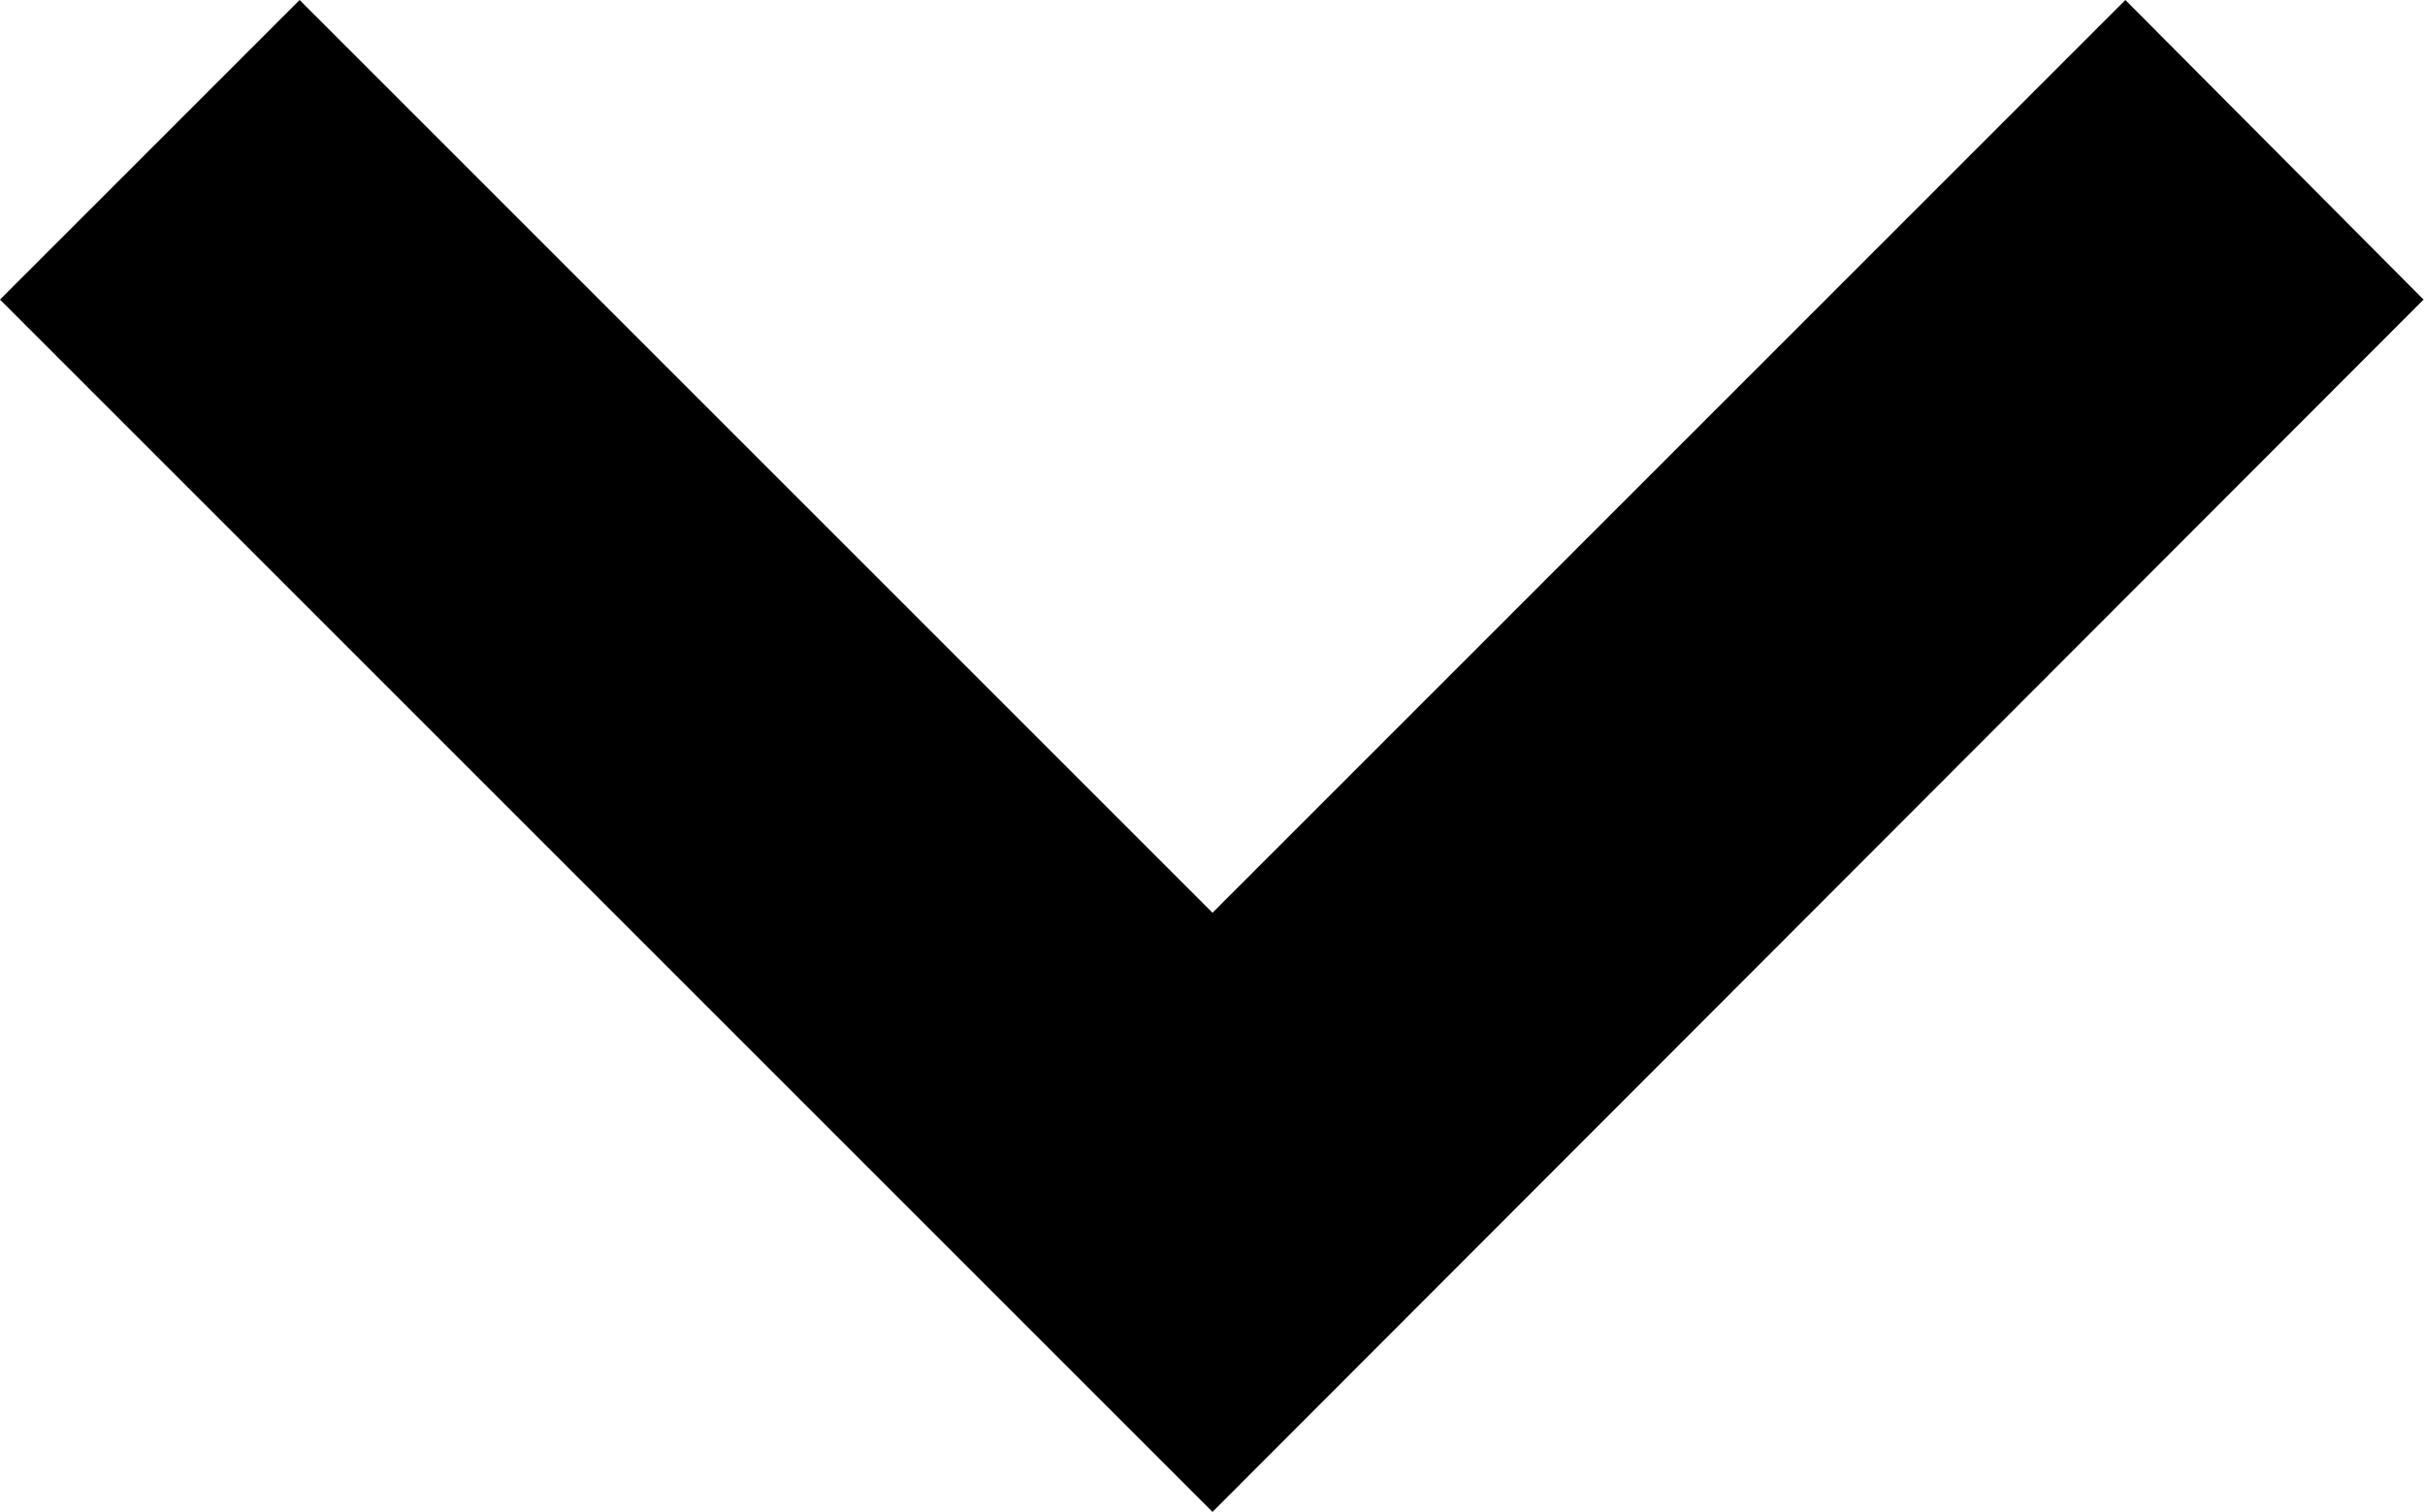
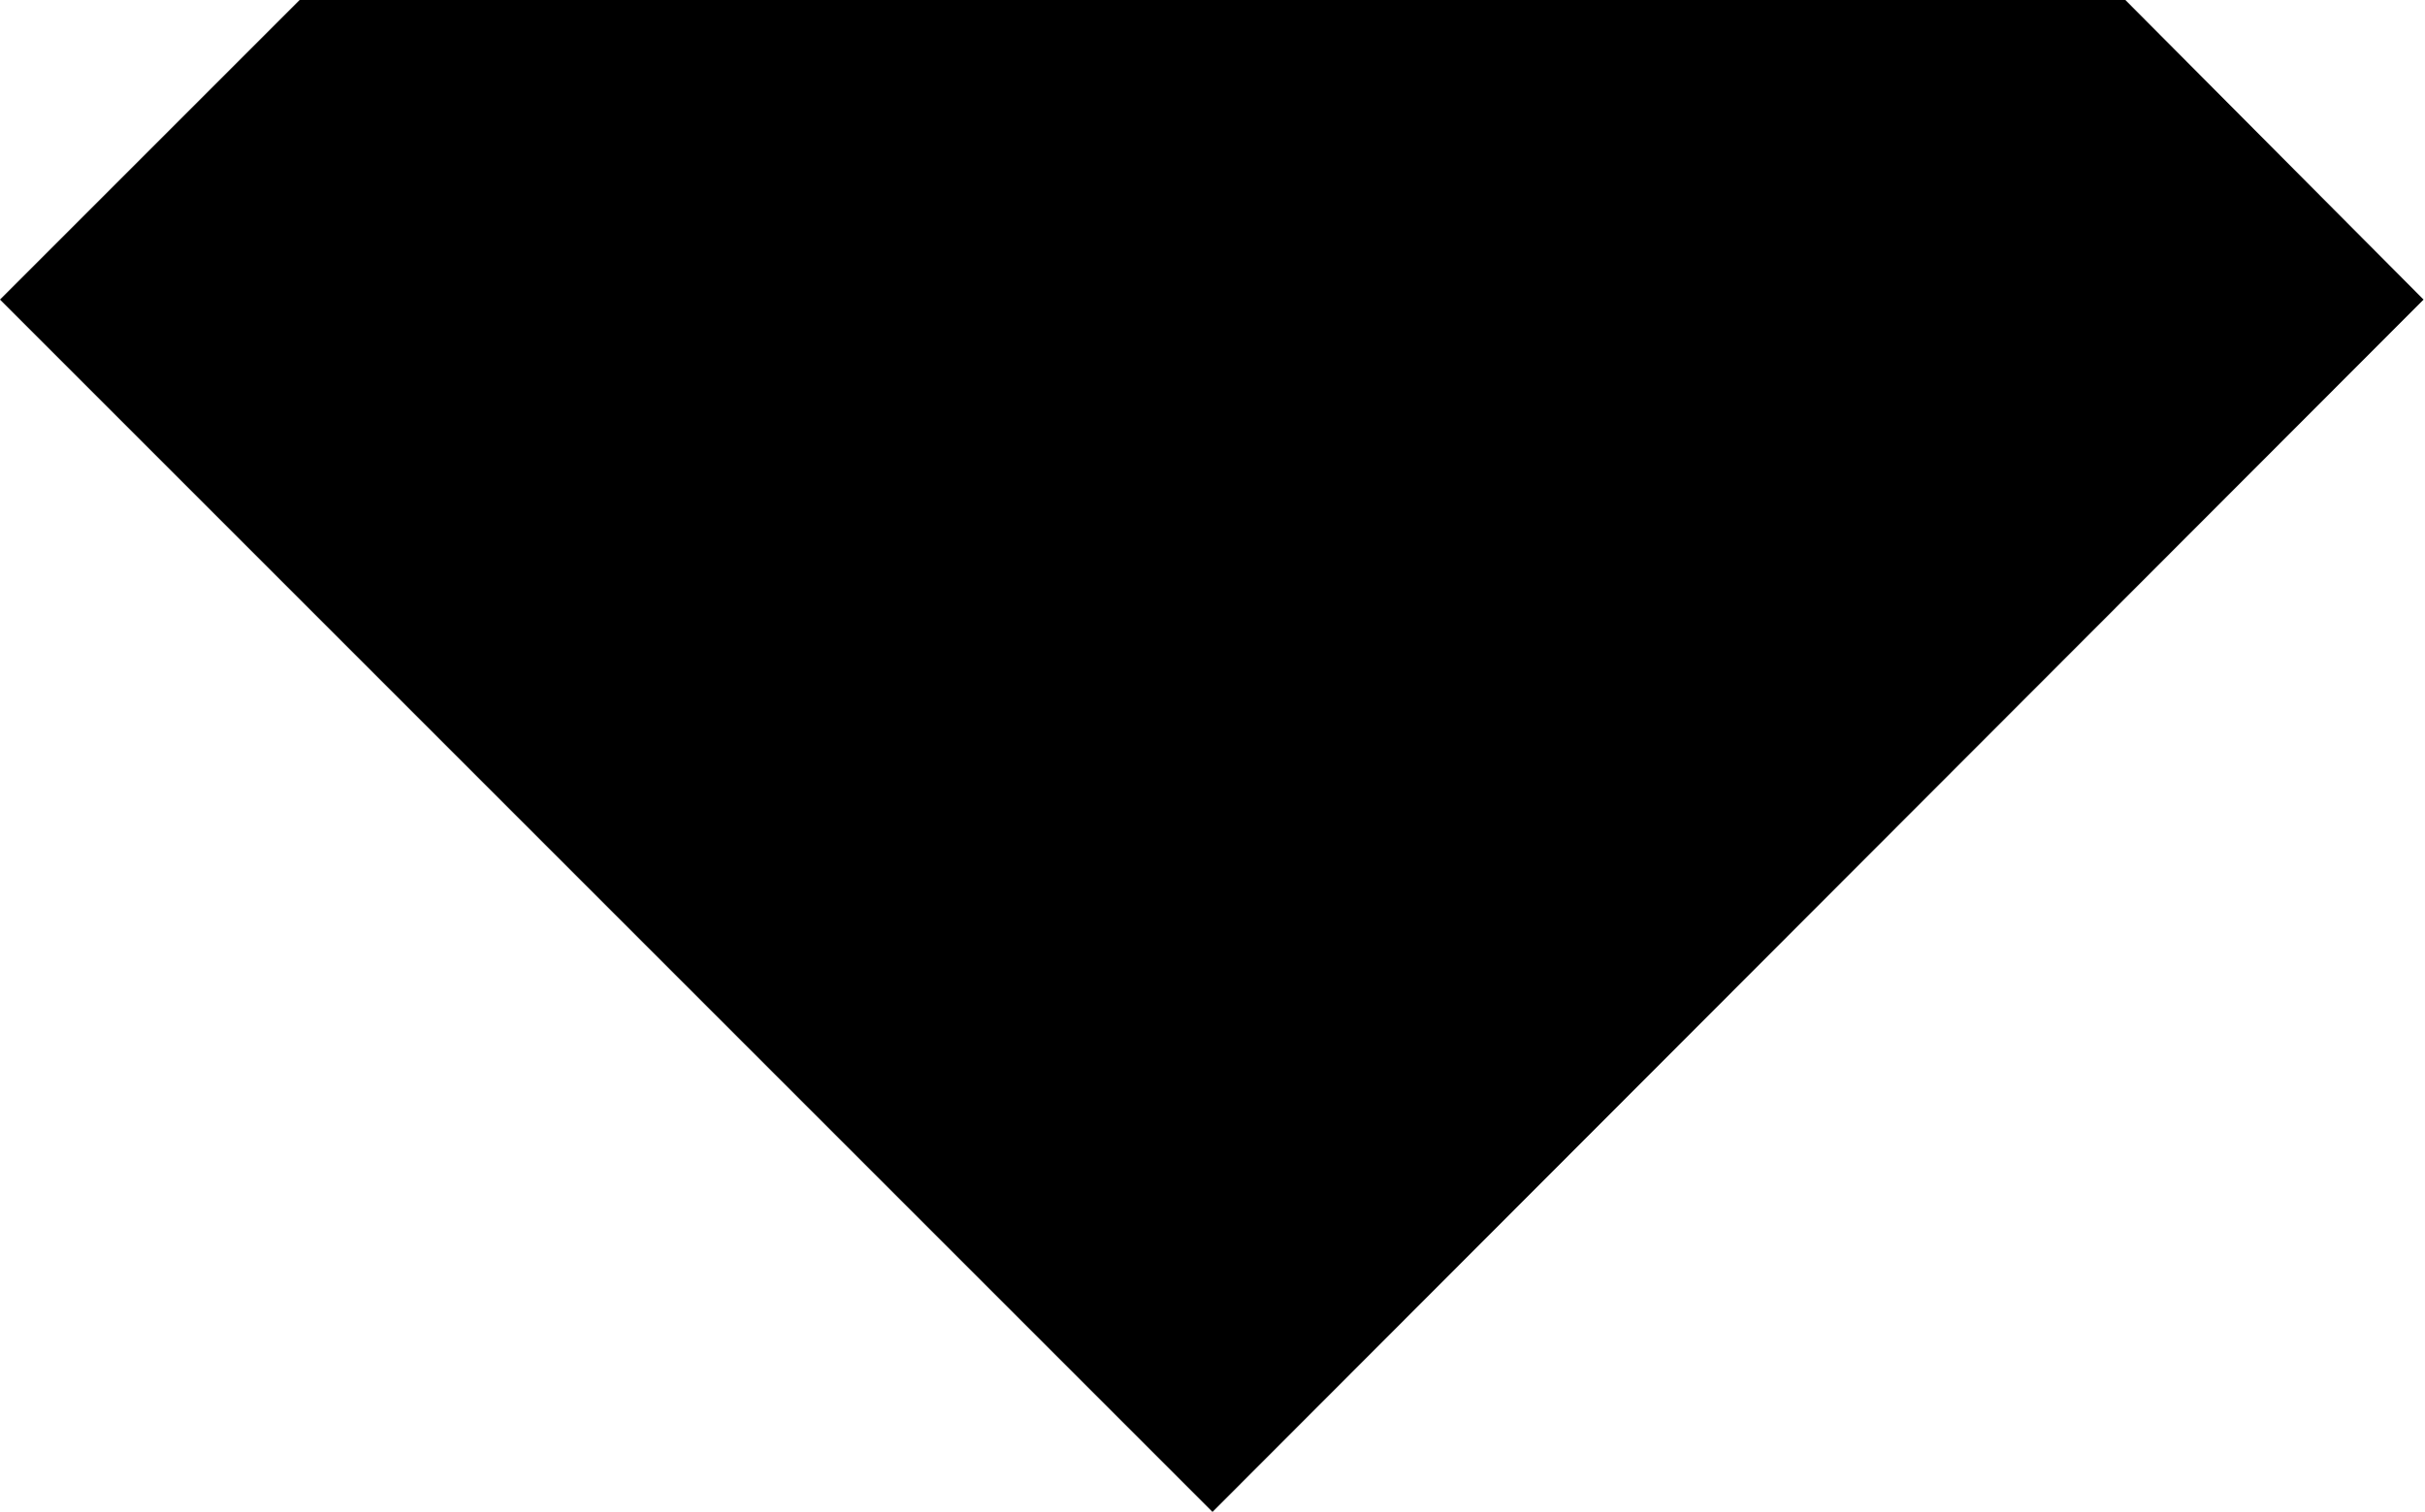
<svg xmlns="http://www.w3.org/2000/svg" width="6.774" height="4.224" viewBox="0 0 6.774 4.224">
-   <path id="icons8-expand-arrow-3" d="M6.767,9.5l-.837.837,3.387,3.387L12.7,10.337,11.867,9.5l-2.55,2.55Z" transform="translate(-5.93 -9.5)" />
+   <path id="icons8-expand-arrow-3" d="M6.767,9.5l-.837.837,3.387,3.387L12.7,10.337,11.867,9.5Z" transform="translate(-5.93 -9.5)" />
</svg>